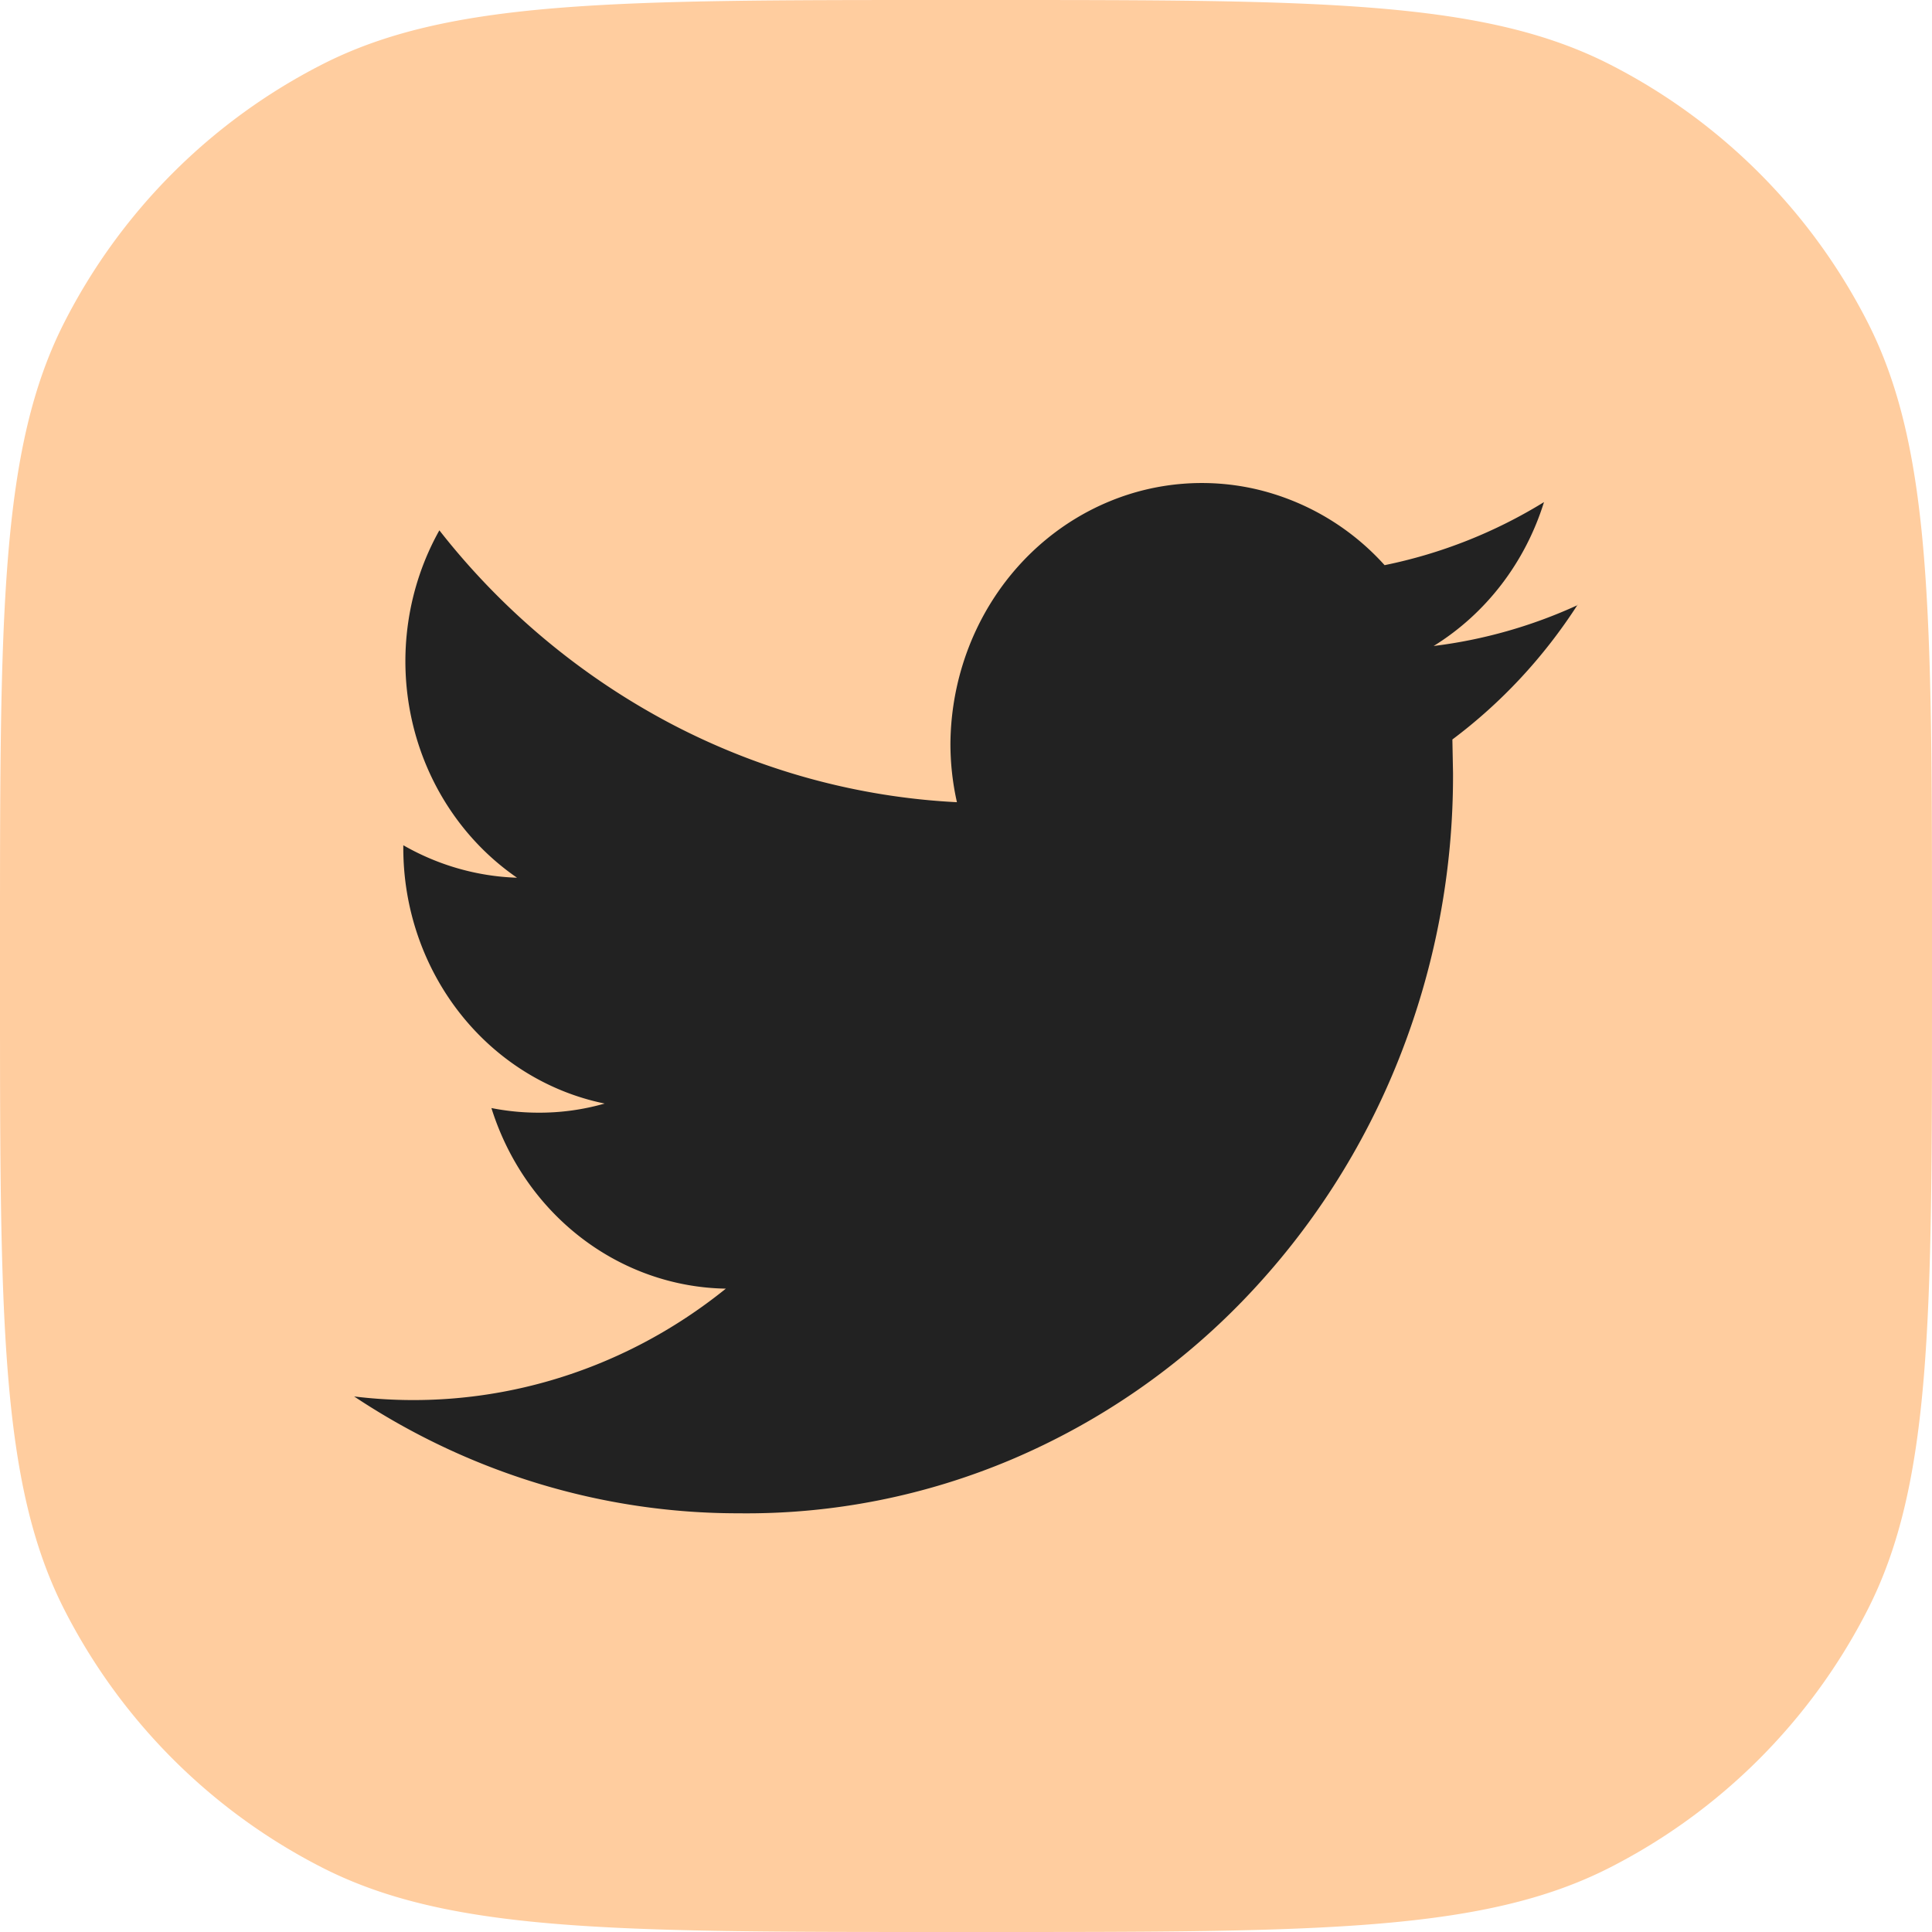
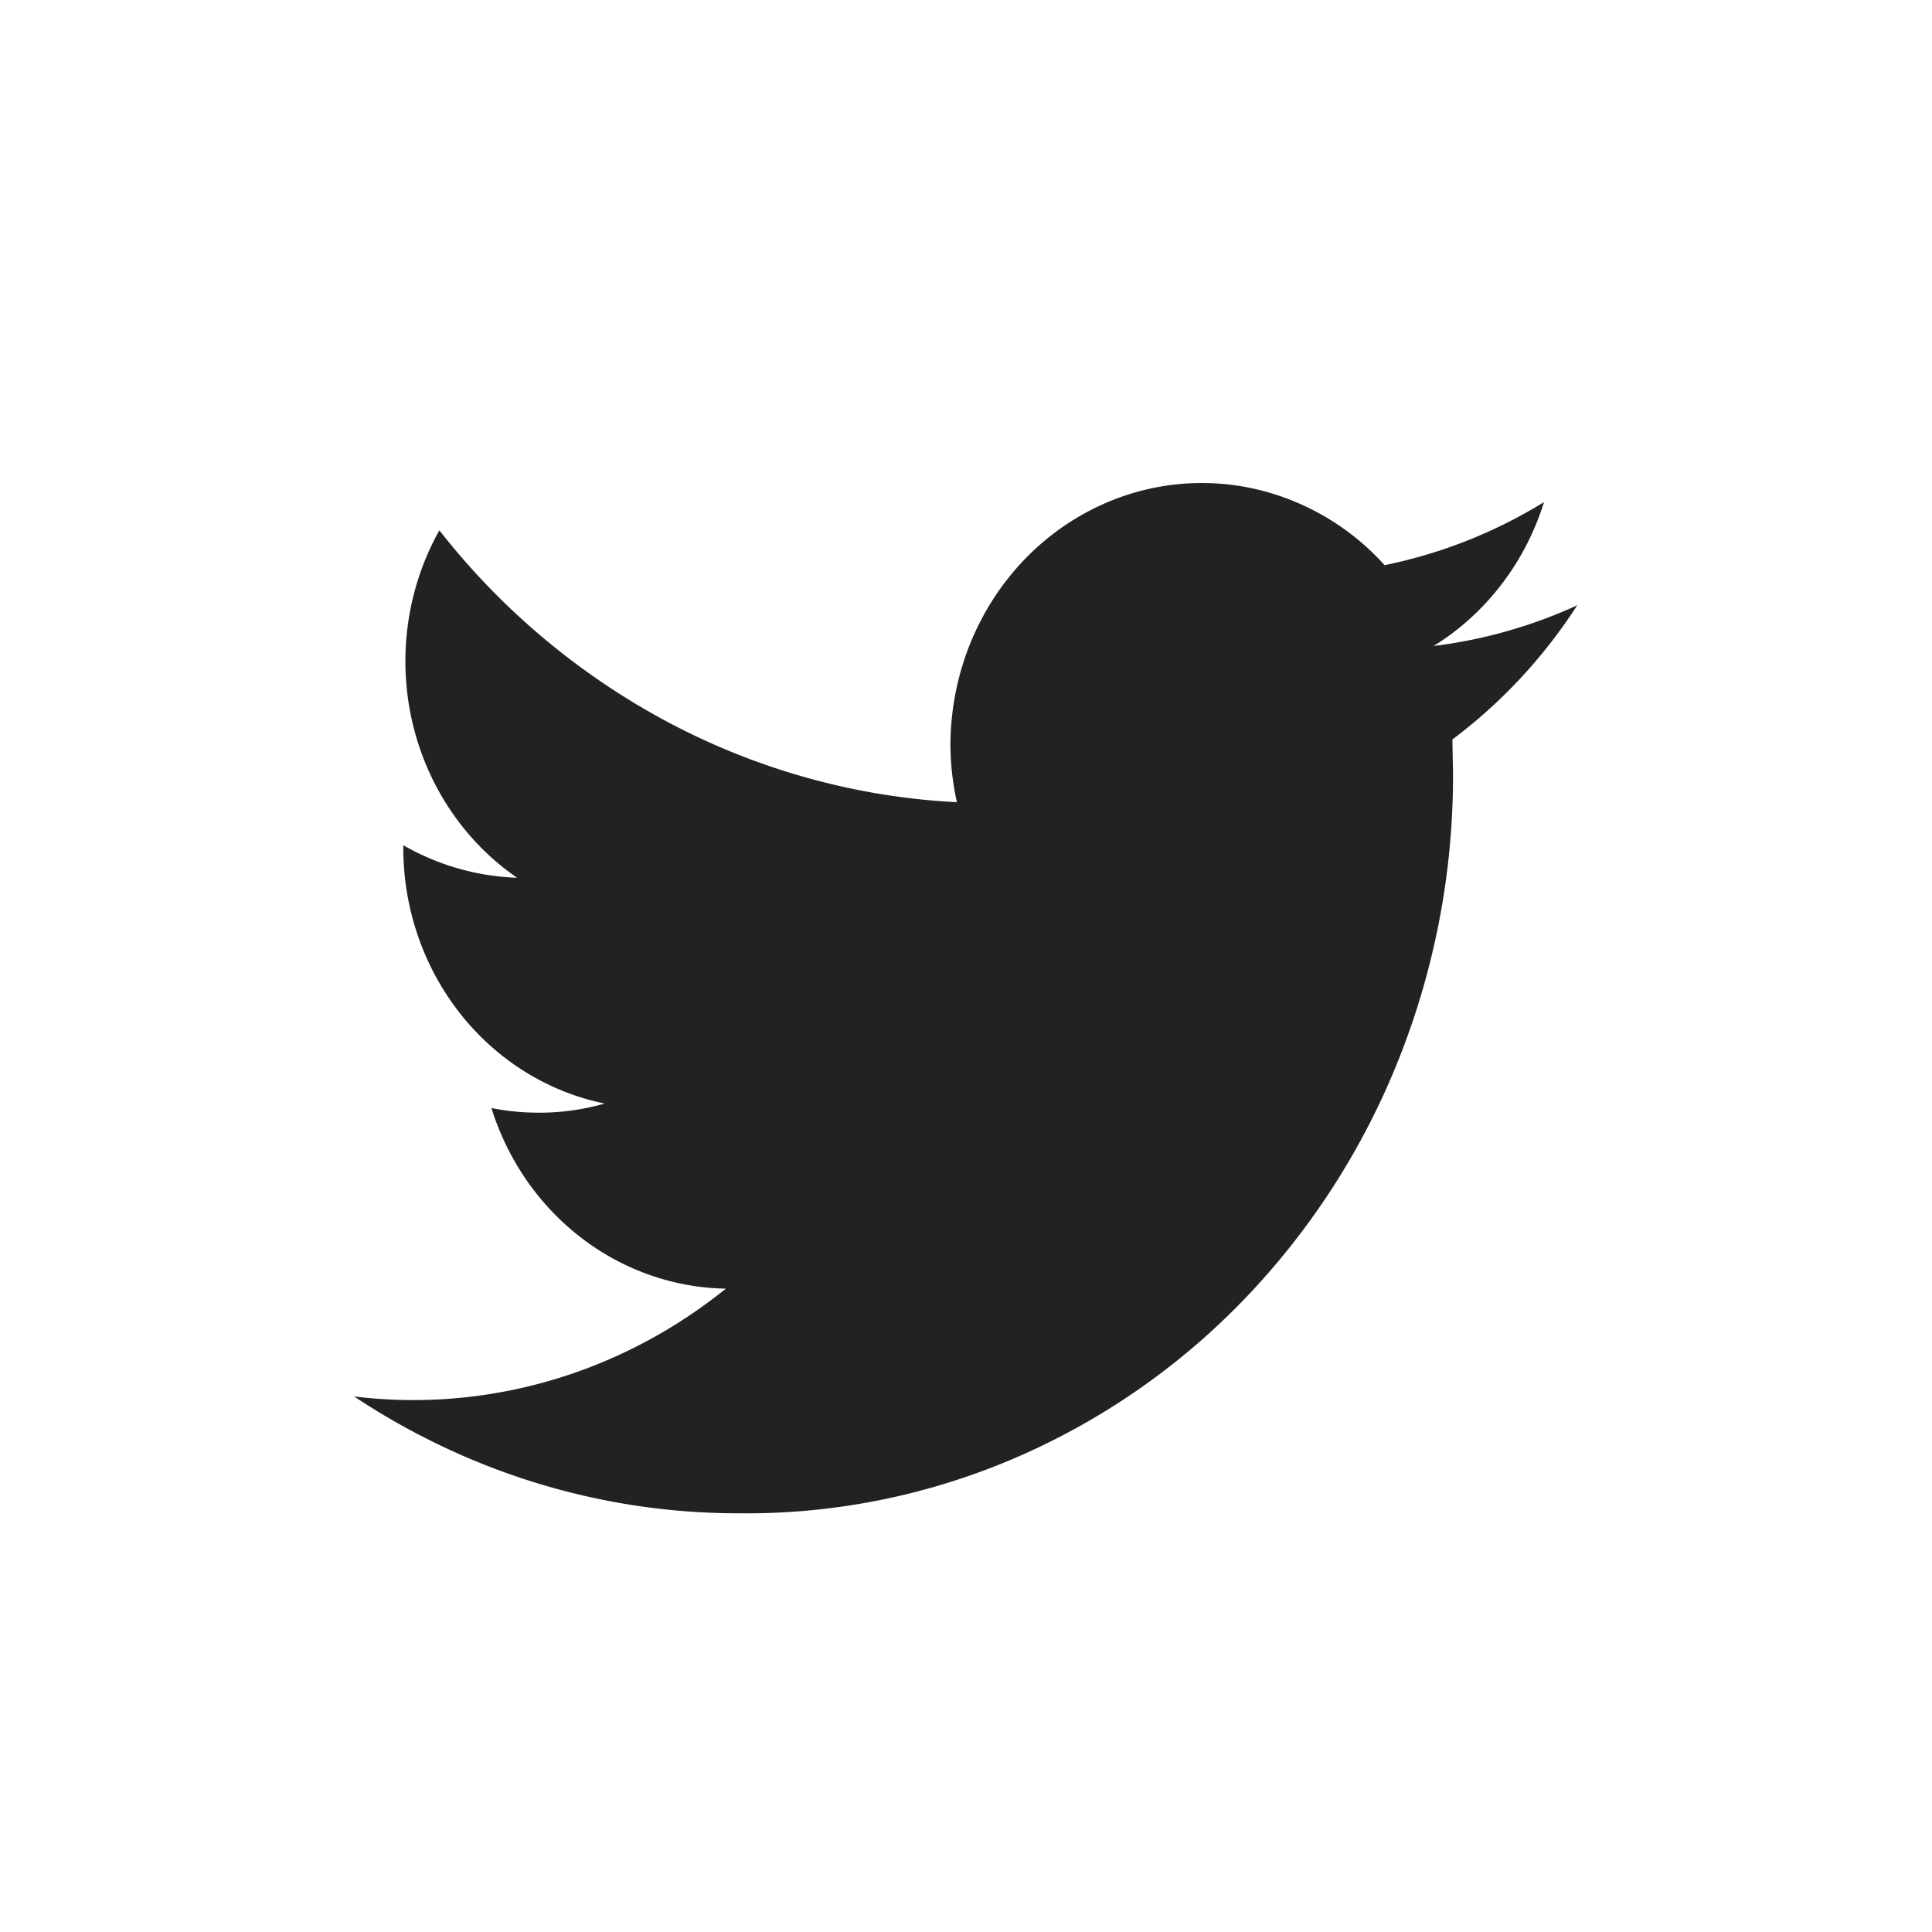
<svg xmlns="http://www.w3.org/2000/svg" width="36" height="36" fill="none">
-   <path d="M0 17.6c0-6.161 0-9.241 1.199-11.594a11 11 0 0 1 4.807-4.807C8.359 0 11.439 0 17.6 0h.8c6.161 0 9.241 0 11.594 1.199a11 11 0 0 1 4.807 4.807C36 8.359 36 11.439 36 17.6v.8c0 6.161 0 9.241-1.199 11.594a11 11 0 0 1-4.807 4.807C27.641 36 24.561 36 18.4 36h-.8c-6.161 0-9.241 0-11.594-1.199a11 11 0 0 1-4.807-4.807C0 27.641 0 24.561 0 18.4v-.8z" fill="#ffcd9f" />
  <path fill-rule="evenodd" d="M29.4 11.274c-.854.392-1.76.649-2.686.763.975-.603 1.706-1.556 2.056-2.681a9.14 9.14 0 0 1-2.97 1.175 4.64 4.64 0 0 0-2.383-1.413 4.5 4.5 0 0 0-2.732.22c-.869.356-1.617.975-2.147 1.778s-.818 1.753-.828 2.728a4.96 4.96 0 0 0 .121 1.104c-1.857-.094-3.675-.593-5.336-1.466a13.43 13.43 0 0 1-4.308-3.6c-.598 1.067-.781 2.334-.512 3.538s.971 2.255 1.959 2.935c-.742-.024-1.468-.232-2.119-.605v.06c.002 1.124.377 2.211 1.061 3.078s1.635 1.459 2.691 1.675c-.402.115-.816.172-1.233.17-.294 0-.588-.029-.877-.086.302.966.885 1.81 1.668 2.413s1.727.936 2.7.952c-1.969 1.589-4.455 2.311-6.926 2.009 2.142 1.424 4.629 2.18 7.169 2.177 1.744.02 3.475-.322 5.091-1.007a13.13 13.13 0 0 0 4.325-2.981 13.8 13.8 0 0 0 2.888-4.494 14.28 14.28 0 0 0 1.003-5.31l-.012-.627c.915-.685 1.705-1.535 2.333-2.51" fill="#222" />
</svg>